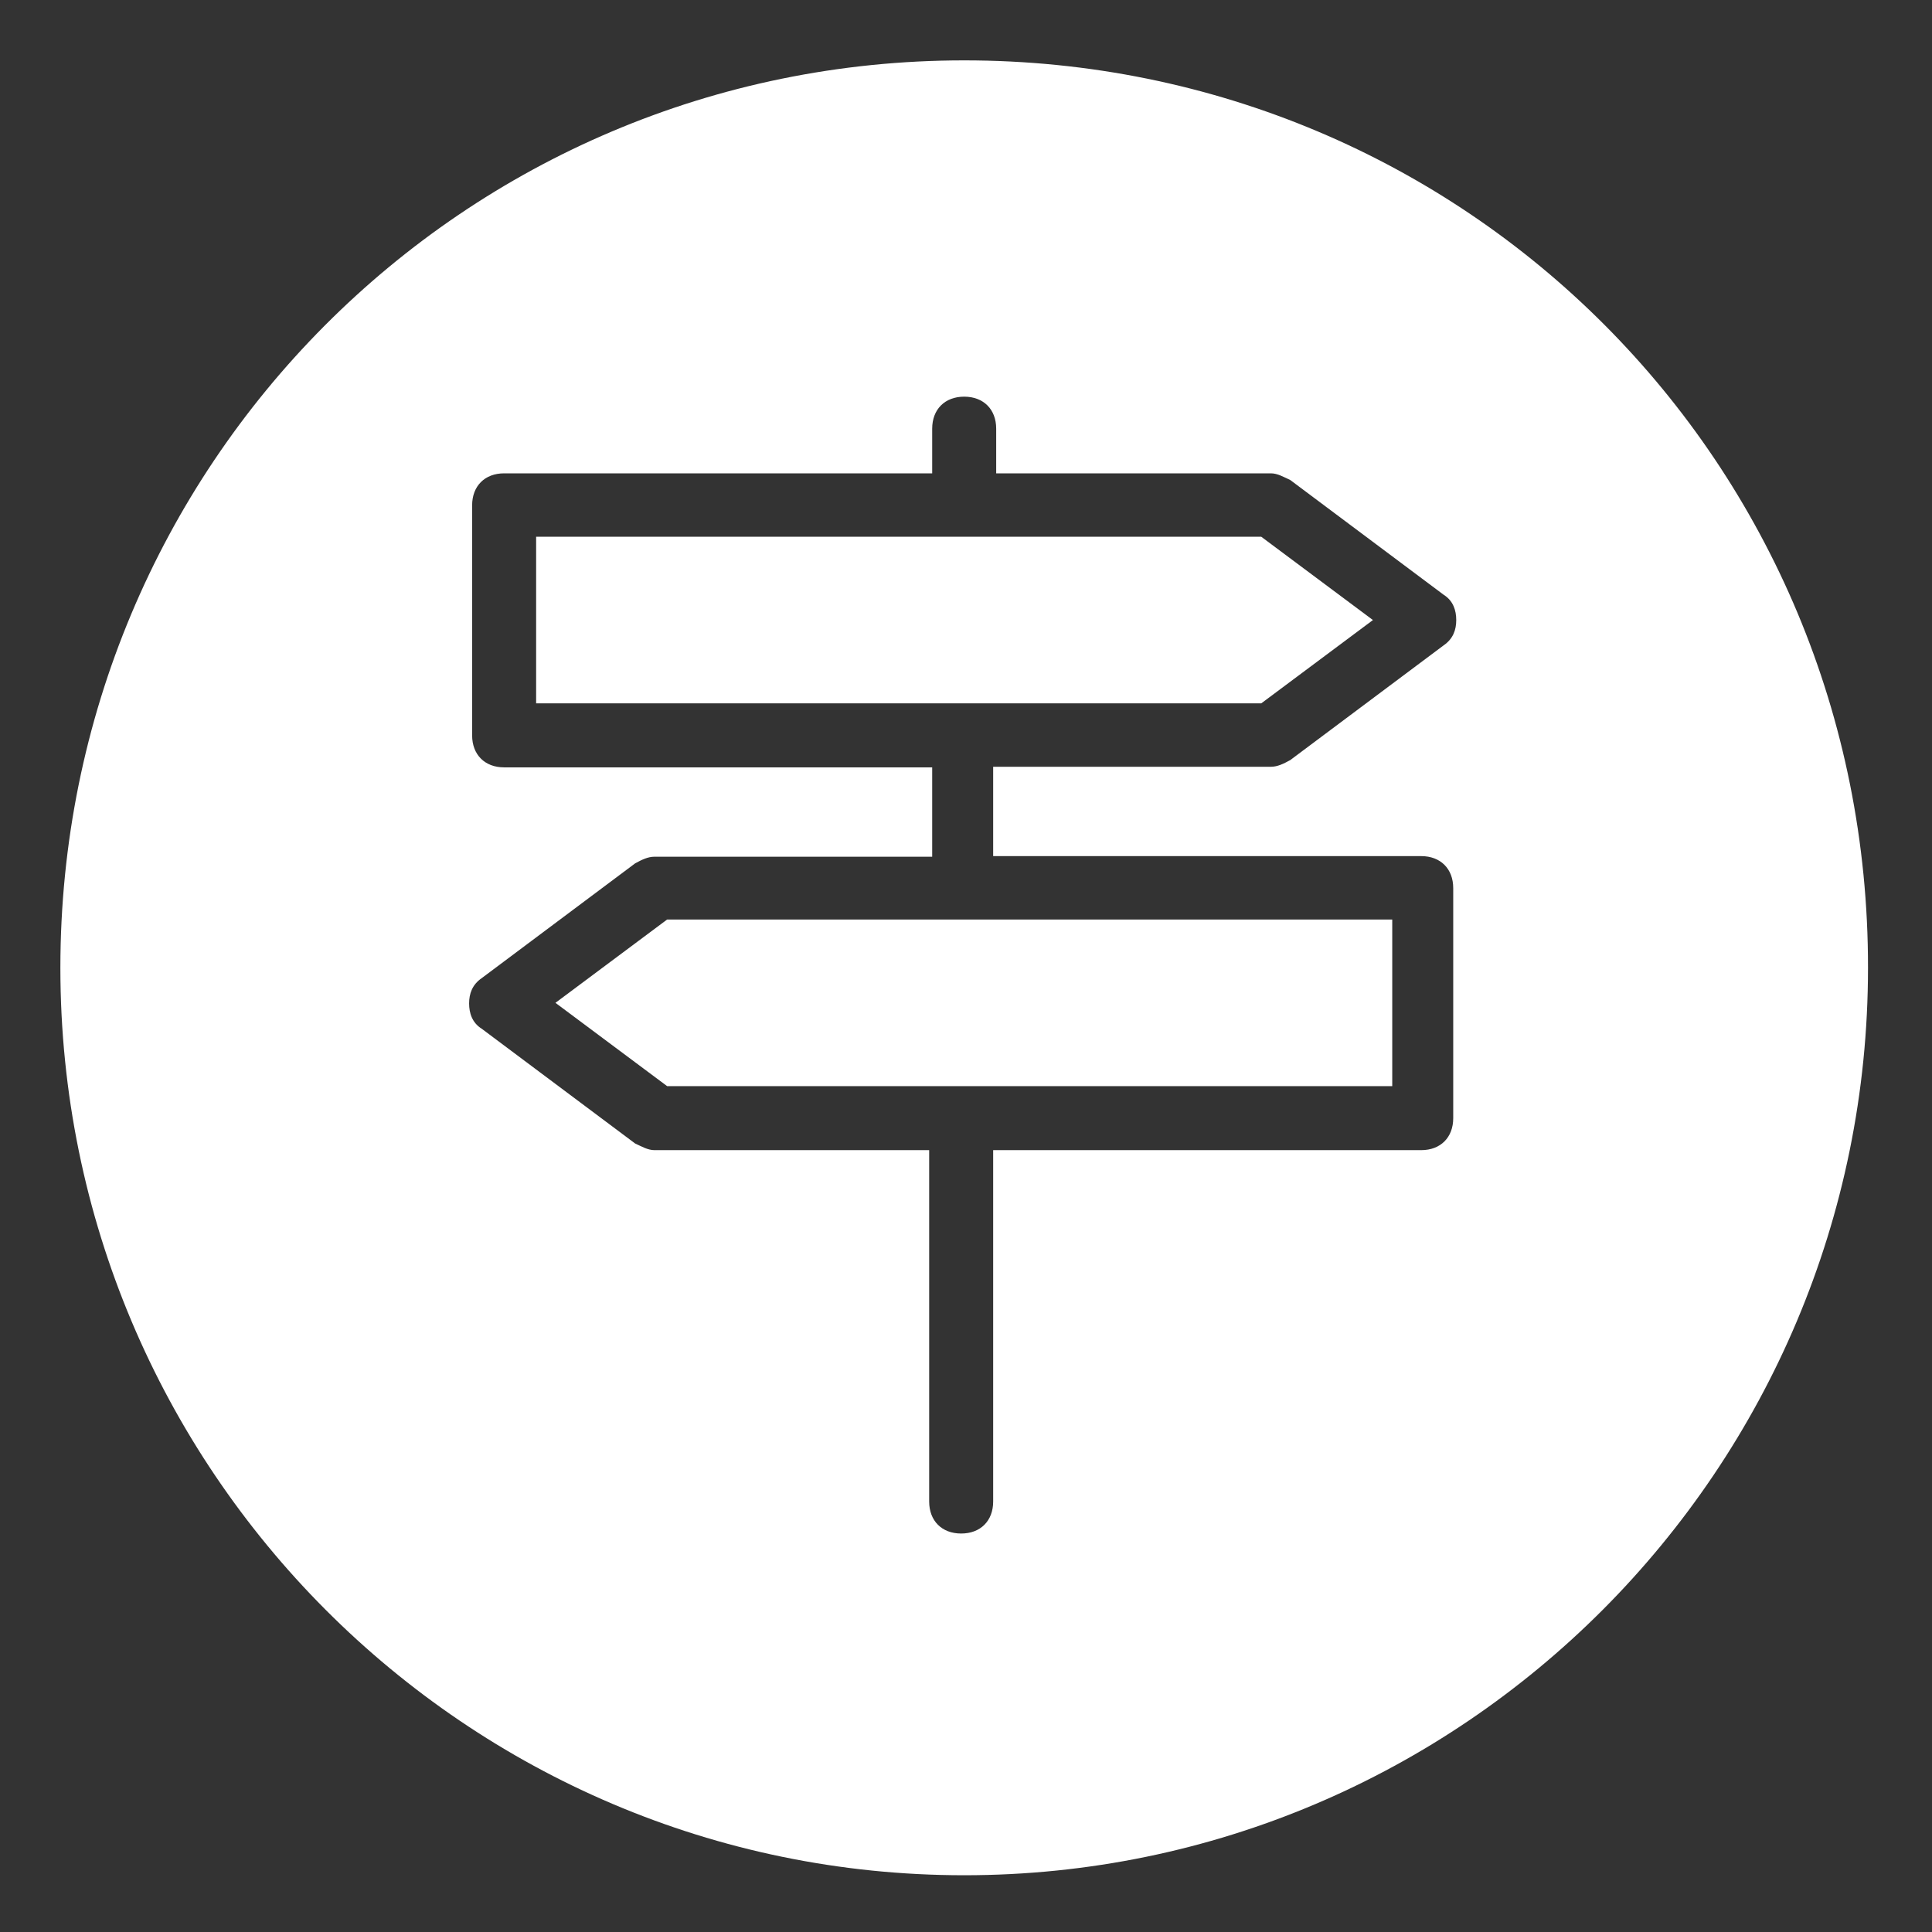
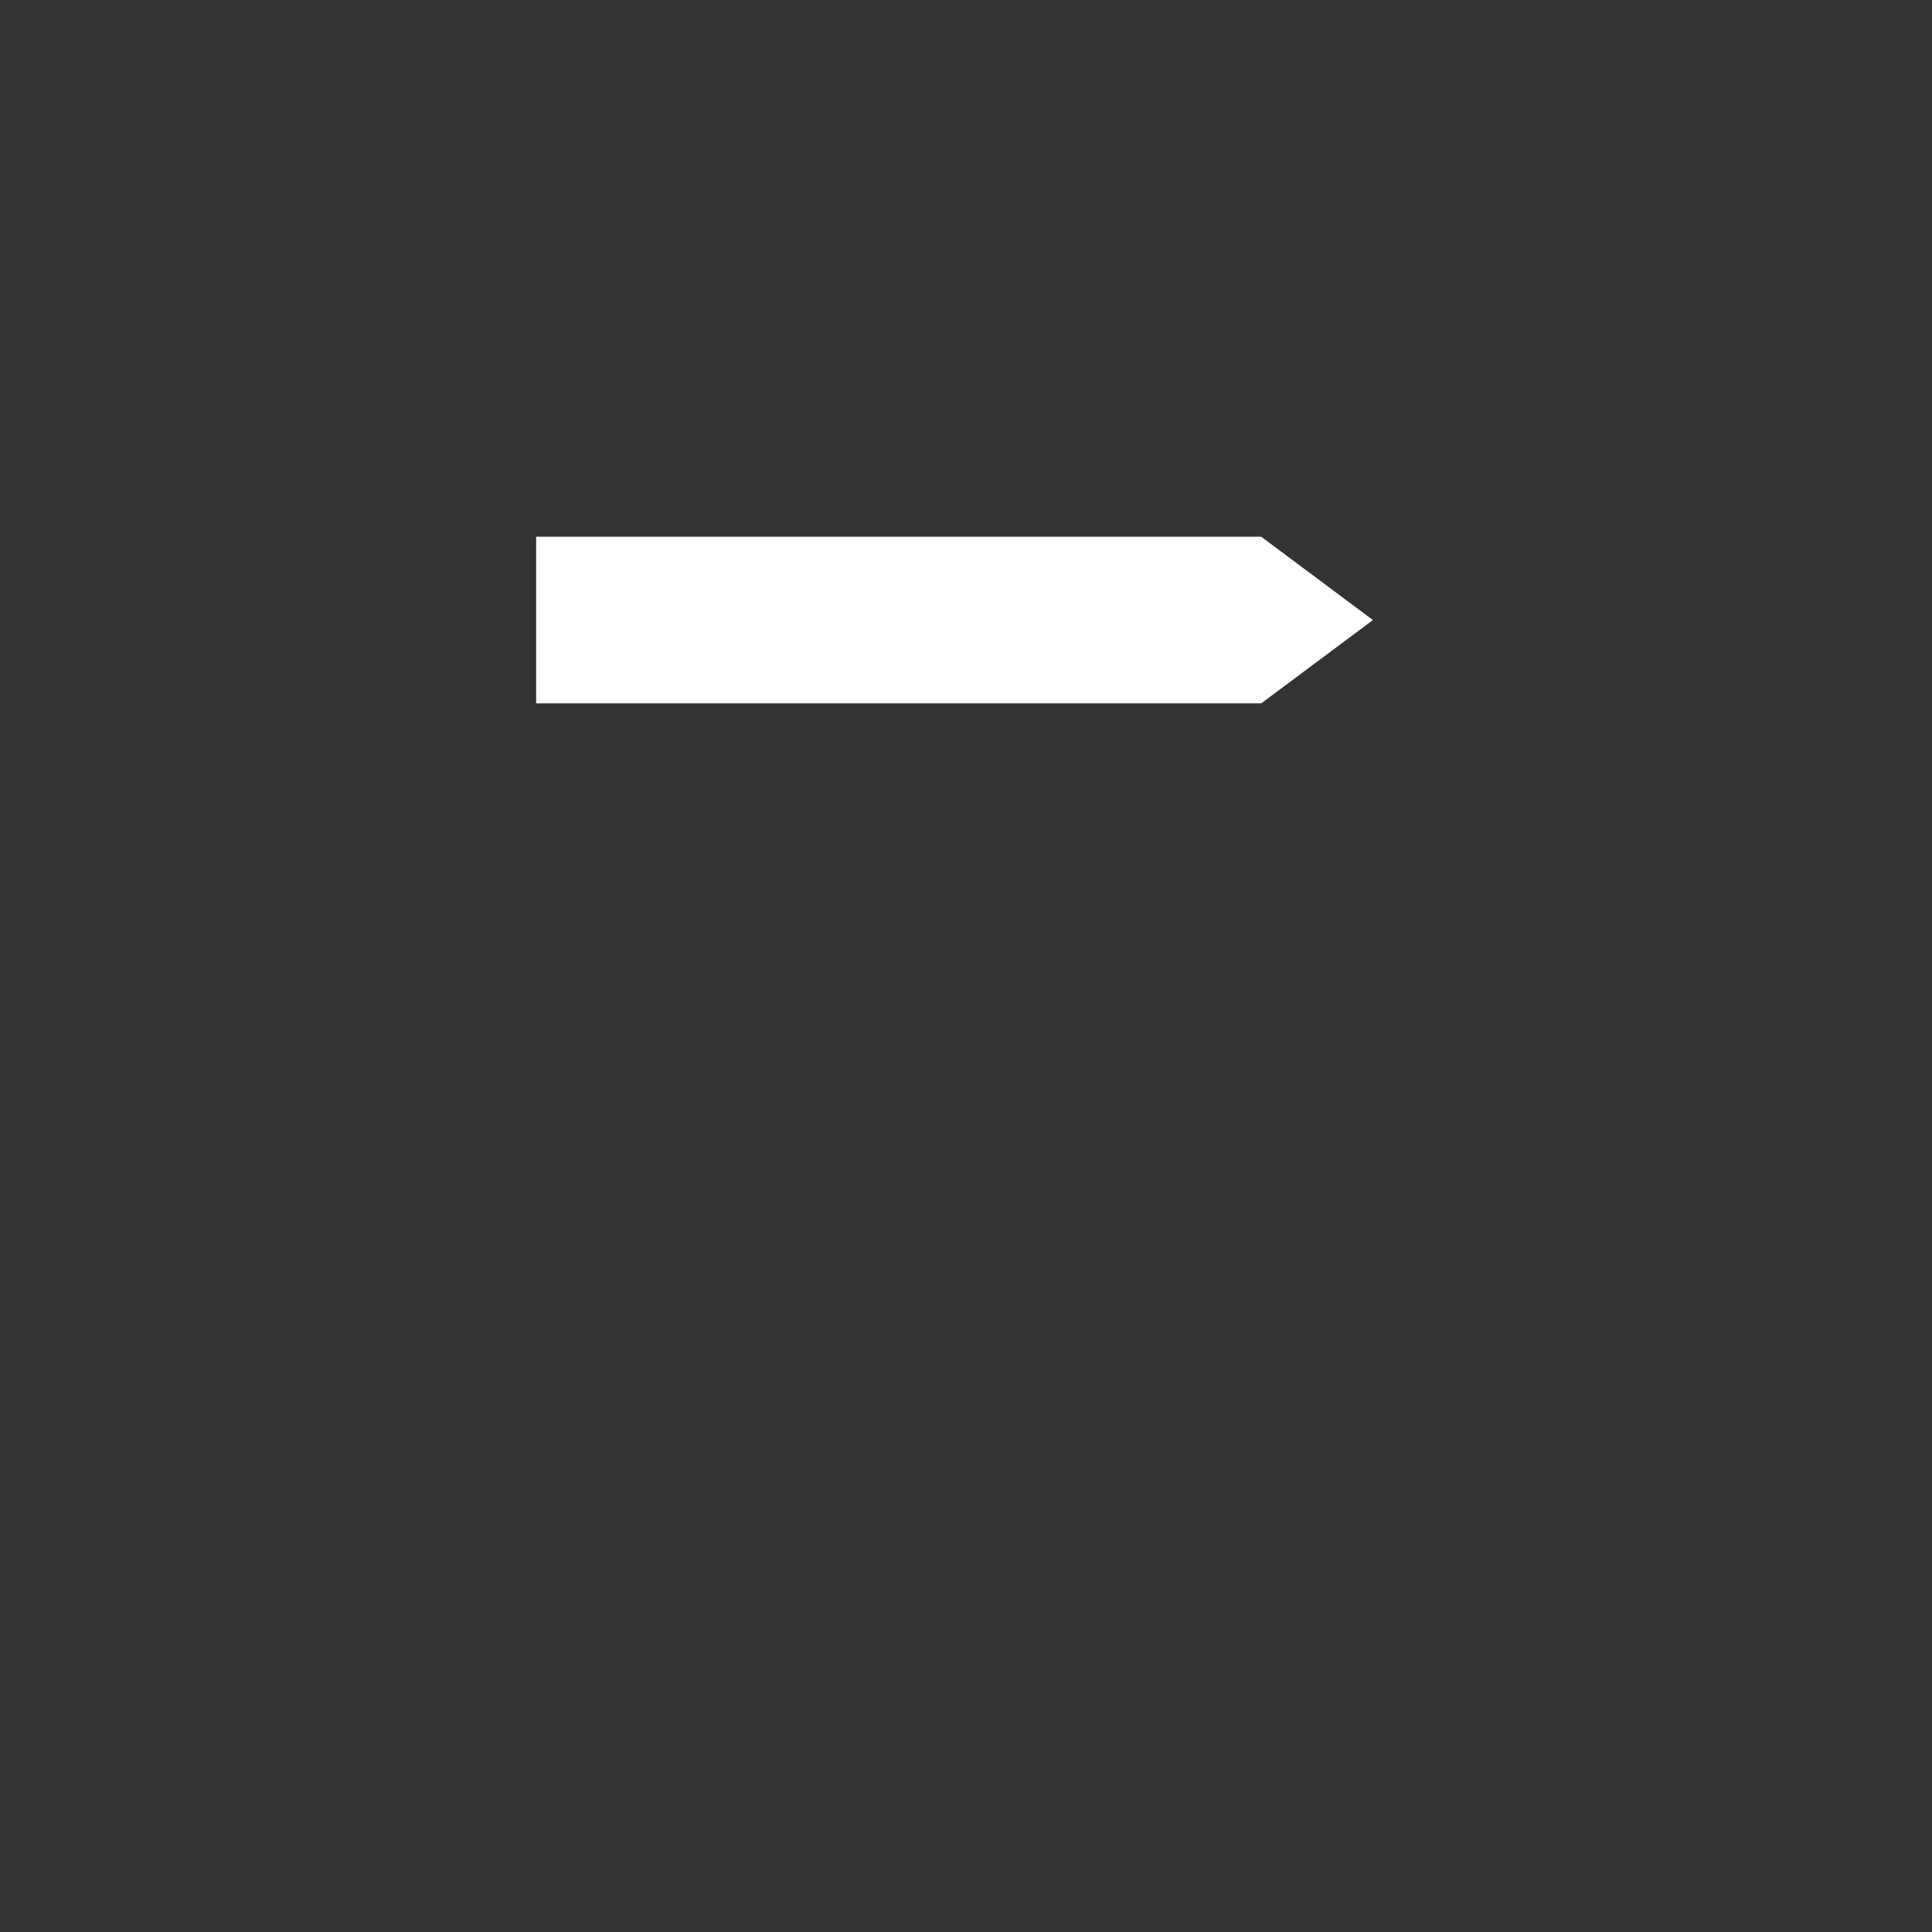
<svg xmlns="http://www.w3.org/2000/svg" id="Layer_1" data-name="Layer 1" viewBox="0 0 32 32">
  <rect x="0" y="0" width="32" height="32" fill="#333333" stroke="none" />
  <defs>
    <style>
      .cls-1 {
        fill: #fff;
        stroke-width: 0px;
      }
    </style>
  </defs>
-   <path class="cls-1" d="m15.97,1C7.67,1,1,7.72,1,16.03s6.72,15.03,14.97,15.03,14.97-6.72,14.97-15.03c.01-8.36-6.66-15.03-14.97-15.03Zm7.57,13.18c.32,0,.53.21.53.53v3.81c0,.32-.21.53-.53.53h-7.09v5.82c0,.32-.21.53-.53.53s-.53-.21-.53-.53v-5.82h-4.55c-.11,0-.21-.06-.32-.11l-2.54-1.9c-.16-.1-.21-.26-.21-.42s.05-.31.21-.42l2.54-1.9c.11-.06.21-.11.32-.11h4.6v-1.48h-7.09c-.32,0-.53-.21-.53-.53v-3.81c0-.32.21-.53.53-.53h7.09v-.74c0-.32.21-.53.53-.53s.53.21.53.53v.74h4.55c.11,0,.21.06.32.11l2.54,1.9c.16.1.21.26.21.42s-.05.31-.21.42l-2.54,1.9c-.11.06-.21.11-.32.11h-4.6v1.48h7.09Z" />
  <polygon class="cls-1" points="22.74 10.27 20.89 8.89 8.88 8.89 8.88 11.64 8.88 11.65 20.89 11.65 22.74 10.27" />
-   <polygon class="cls-1" points="9.2 16.61 11.05 17.99 23.06 17.99 23.06 17.98 23.06 15.23 11.05 15.23 9.2 16.61" />
</svg>